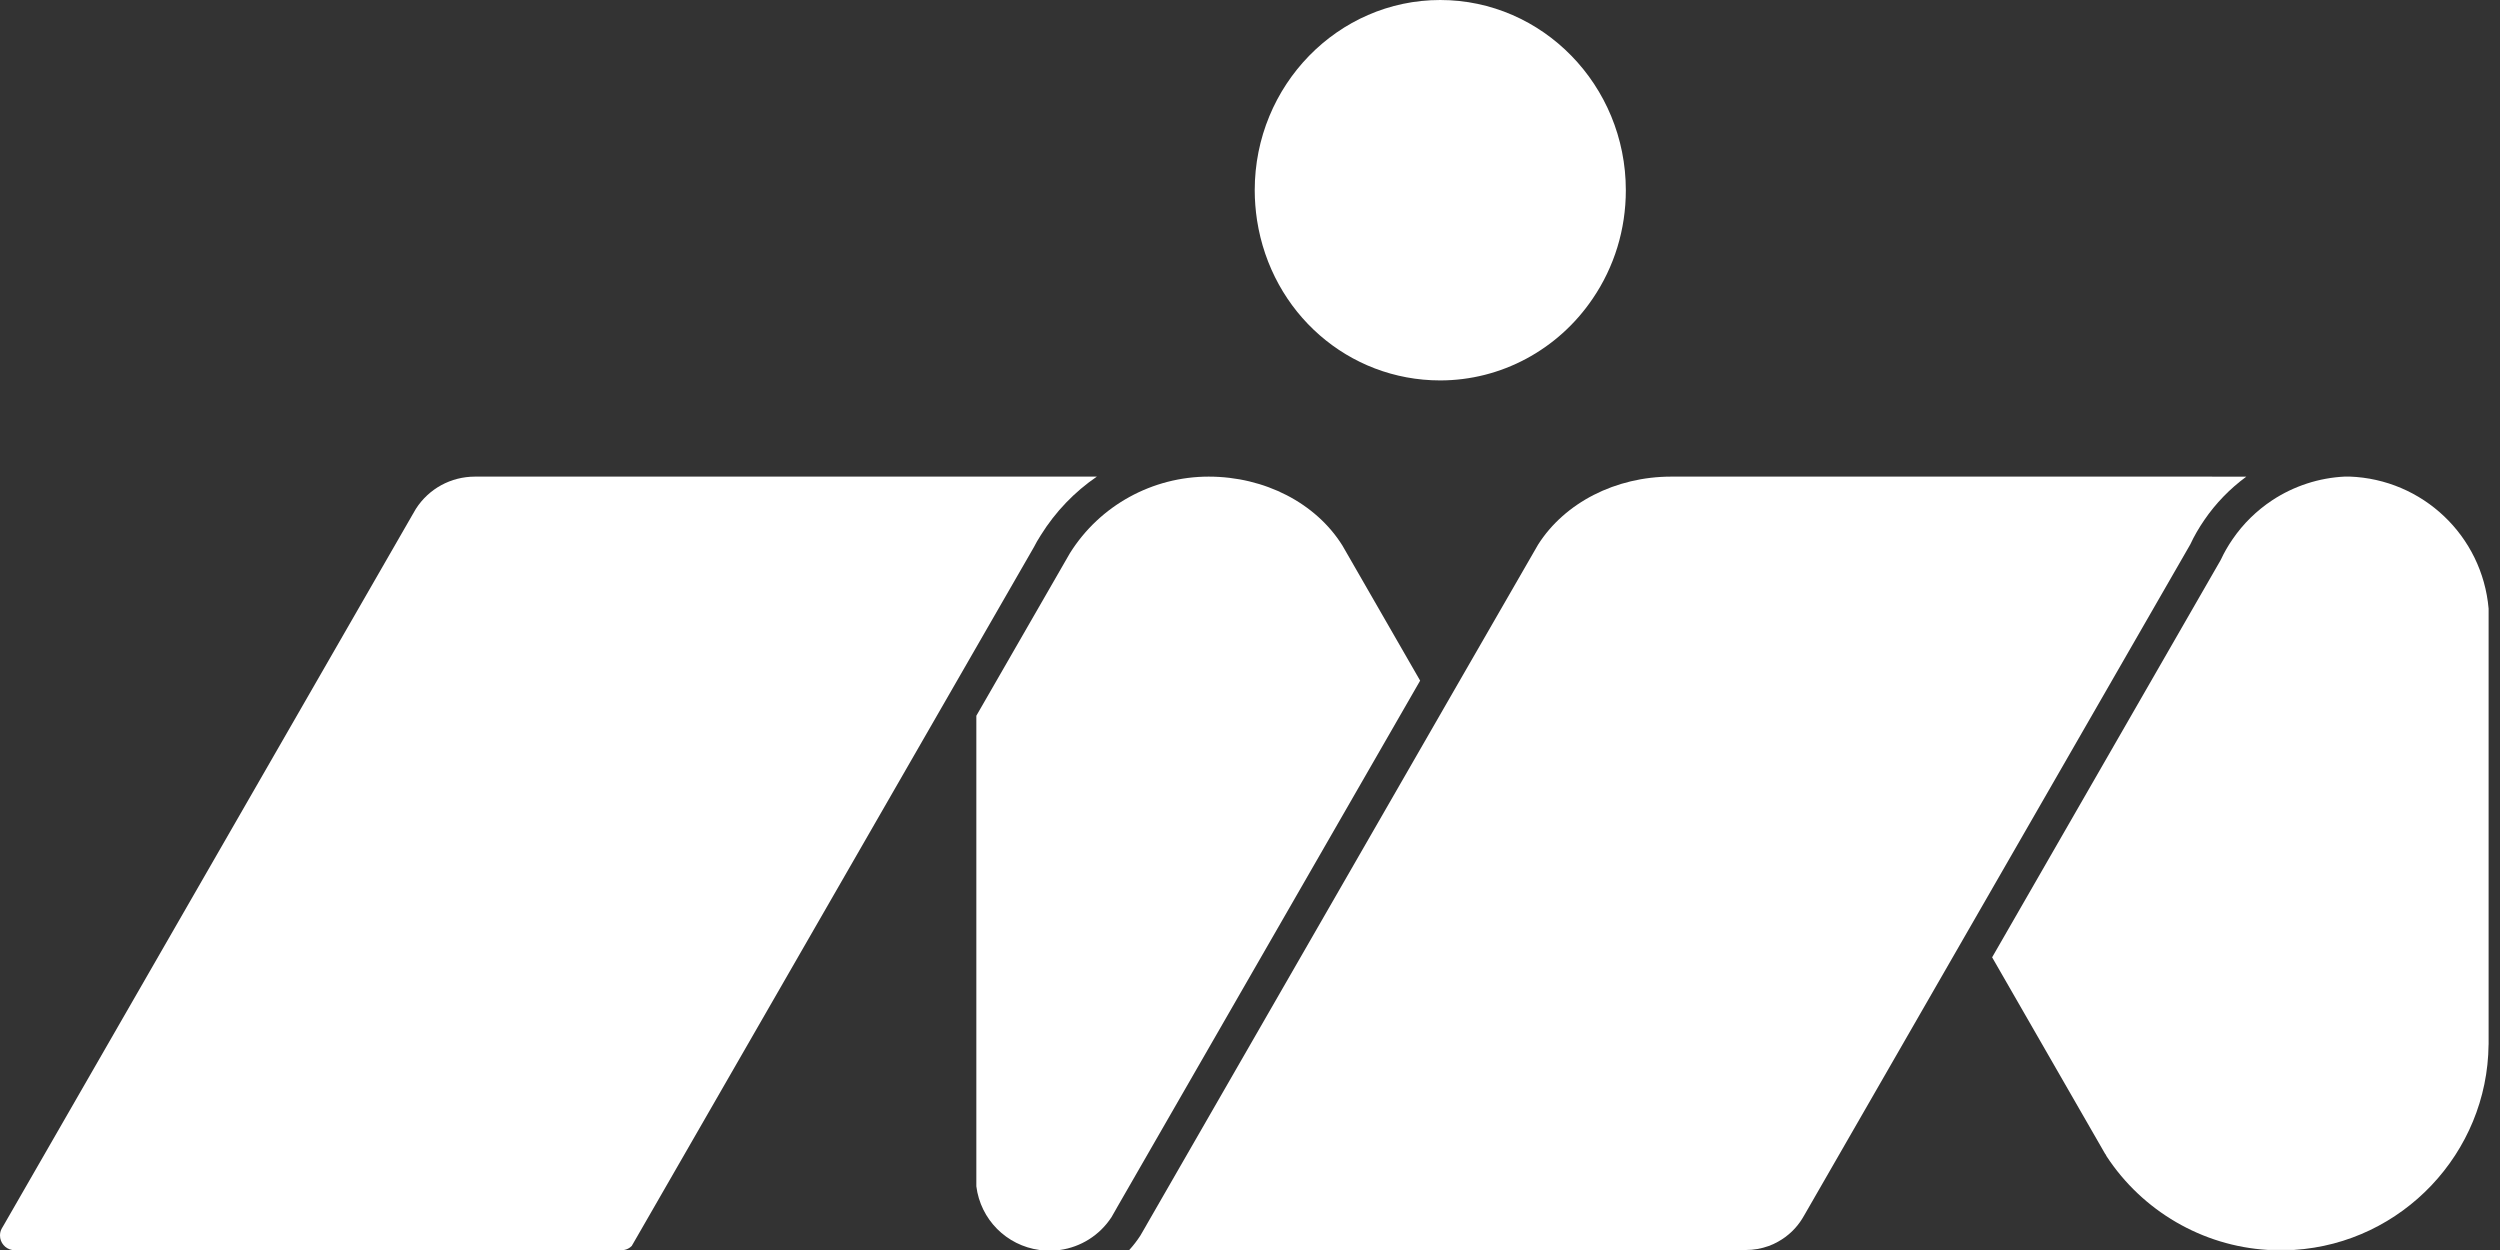
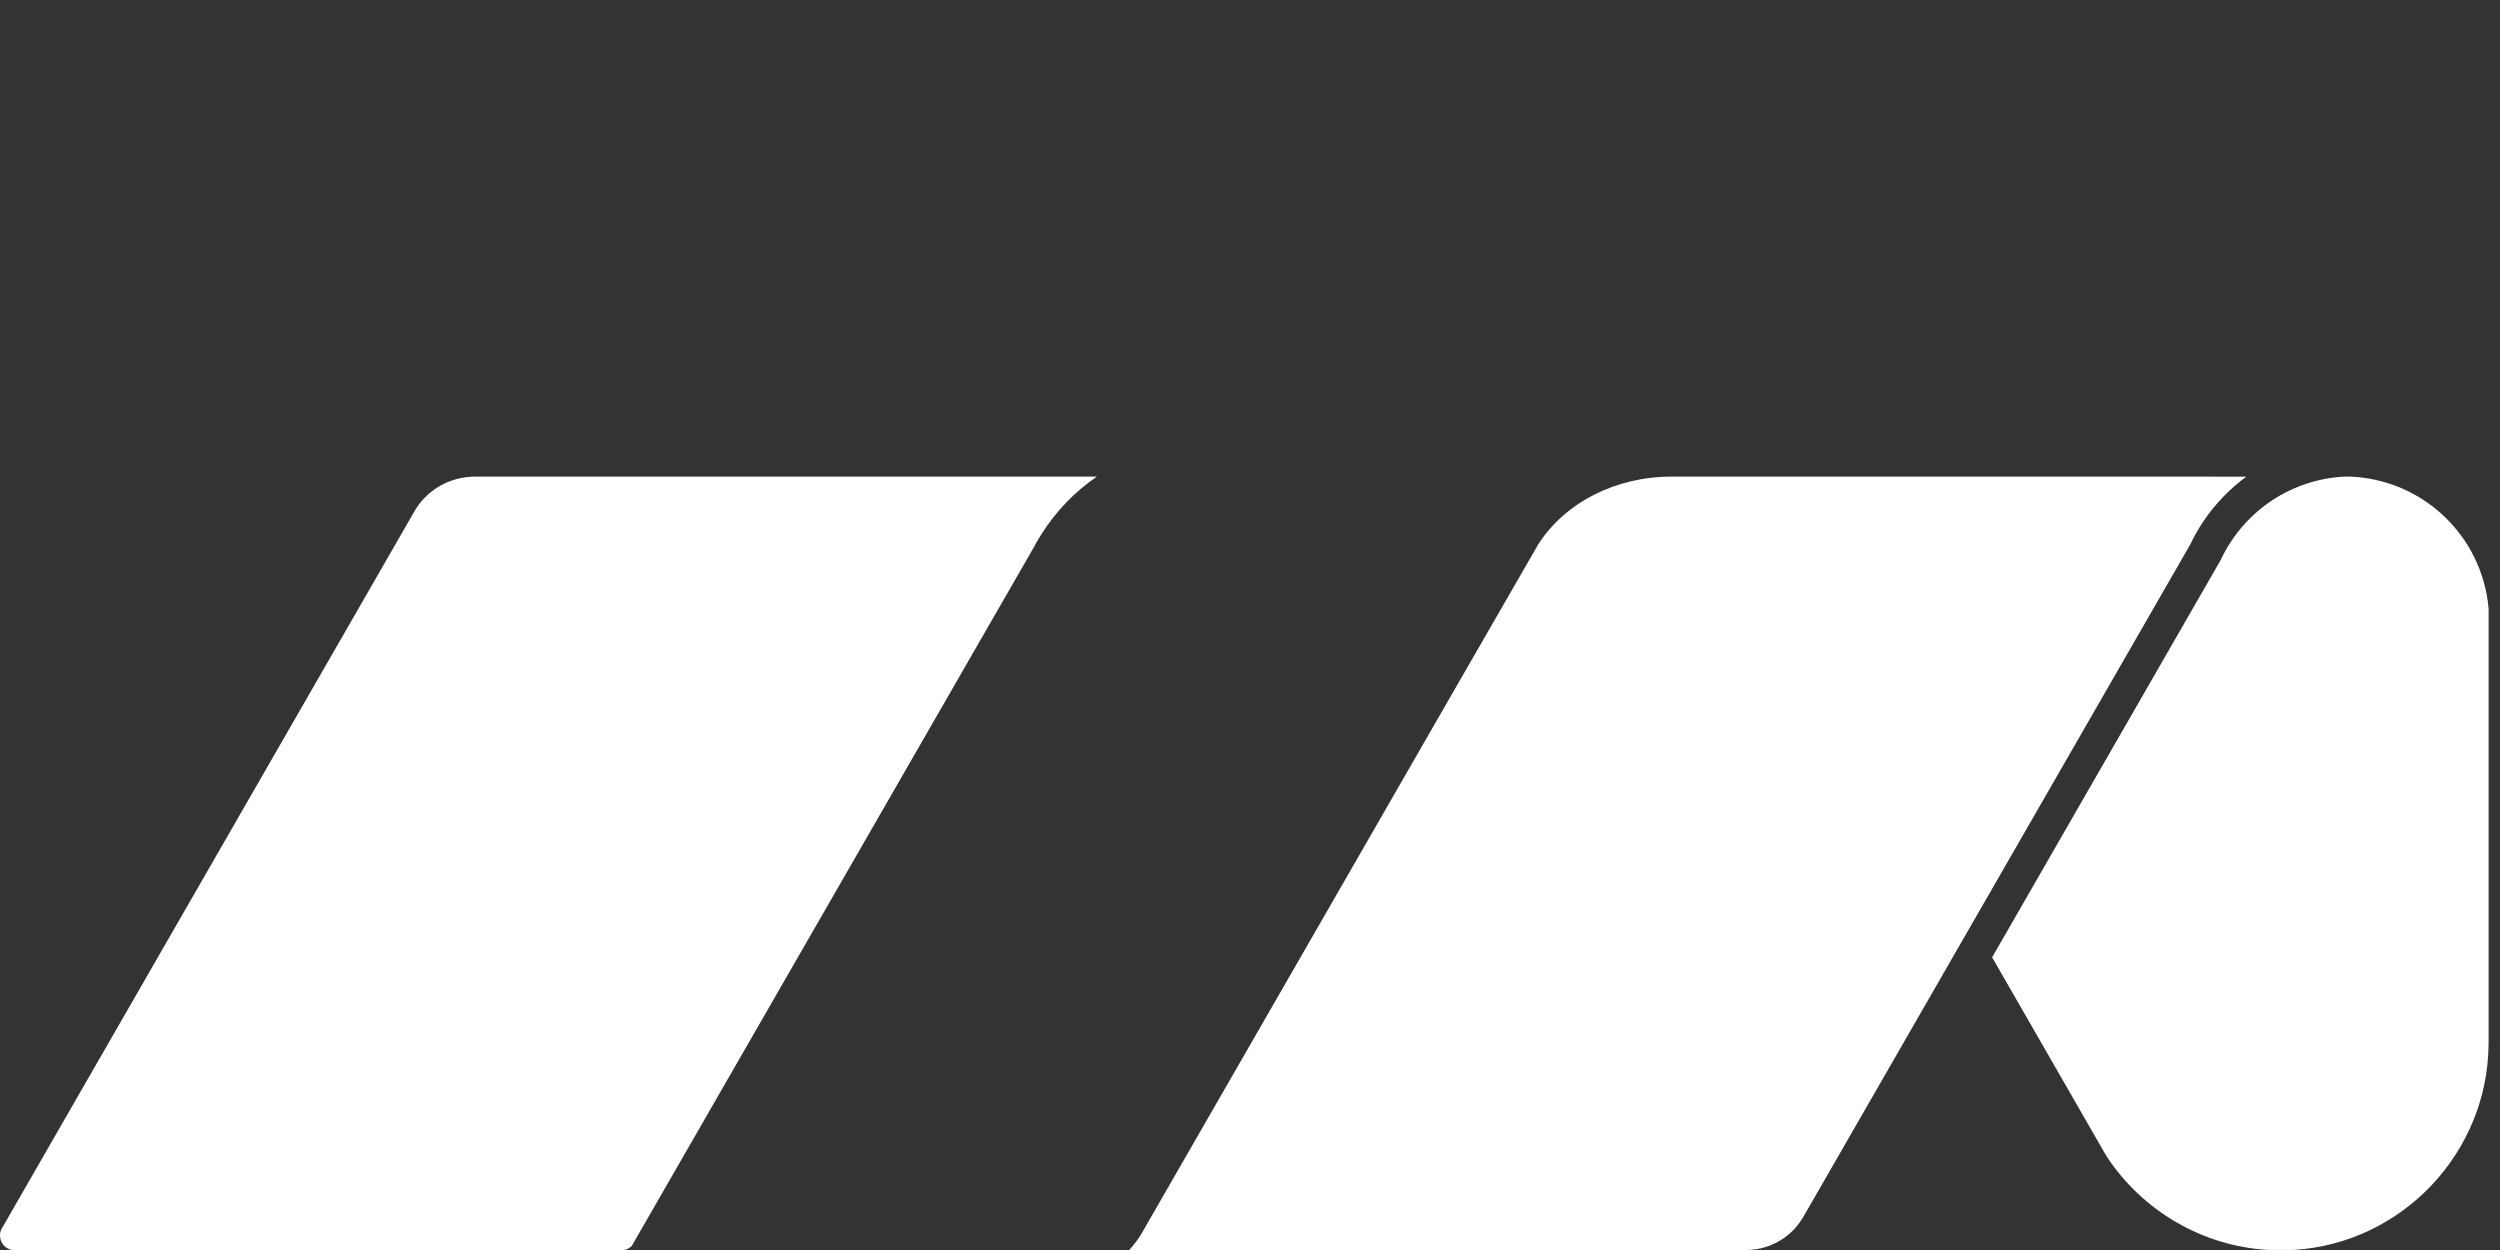
<svg xmlns="http://www.w3.org/2000/svg" width="54" height="27" viewBox="0 0 54 27" fill="none">
  <rect x="0" y="0" width="54" height="27" fill="#333333" stroke="none" />
-   <path d="M24.006 26.295L24.115 26.104C24.118 26.097 24.122 26.09 24.127 26.082L30.675 14.702L28.997 11.785C28.424 10.866 27.317 10.295 26.107 10.295C24.897 10.295 23.758 10.913 23.11 11.949L21.089 15.46V25.625C21.18 26.341 21.738 26.902 22.454 27H22.891C23.346 26.937 23.751 26.682 24.005 26.296L24.006 26.295Z" fill="white" />
  <path d="M48.519 10.296L47.523 10.295H36.097C34.898 10.295 33.797 10.858 33.222 11.765L31.423 14.887L24.767 26.454C24.763 26.461 24.759 26.468 24.755 26.476L24.631 26.69C24.559 26.801 24.479 26.904 24.392 27H37.713C37.88 27 38.045 26.971 38.206 26.913C38.273 26.889 38.34 26.858 38.407 26.82C38.625 26.699 38.807 26.524 38.934 26.314L38.988 26.222L47.311 11.758C47.393 11.58 47.496 11.403 47.615 11.23C47.861 10.871 48.165 10.557 48.52 10.296H48.519Z" fill="white" />
  <path d="M53.754 22.564V13.146C53.617 11.573 52.328 10.35 50.749 10.294H50.653C50.093 10.32 49.549 10.497 49.081 10.805C48.741 11.03 48.452 11.314 48.224 11.647C48.125 11.791 48.041 11.937 47.975 12.08L47.959 12.11L43.03 20.678L45.473 24.927L45.481 24.934L45.501 24.974C46.275 26.157 47.573 26.913 48.979 26.998H49.554C51.887 26.85 53.731 24.904 53.753 22.564L53.754 22.564Z" fill="white" />
  <path d="M23.692 10.295H10.26C9.74 10.295 9.263 10.555 8.983 10.991L8.895 11.143L0.068 26.485L0.052 26.512C0.047 26.521 0.042 26.529 0.037 26.538C0.012 26.583 -0 26.633 -0 26.686C-0 26.842 0.112 26.974 0.264 27H13.479C13.542 26.989 13.6 26.959 13.645 26.913L13.752 26.728L22.328 11.826C22.372 11.739 22.423 11.651 22.482 11.559C22.8 11.049 23.213 10.622 23.692 10.295Z" fill="white" />
-   <path d="M31.109 0C28.9 0 27.102 1.844 27.102 4.109C27.102 4.326 27.12 4.545 27.152 4.758C27.463 6.763 29.127 8.217 31.109 8.217C32.42 8.217 33.651 7.558 34.4 6.454C34.87 5.765 35.118 4.955 35.118 4.109C35.118 1.843 33.319 0 31.109 0Z" fill="white" />
</svg>